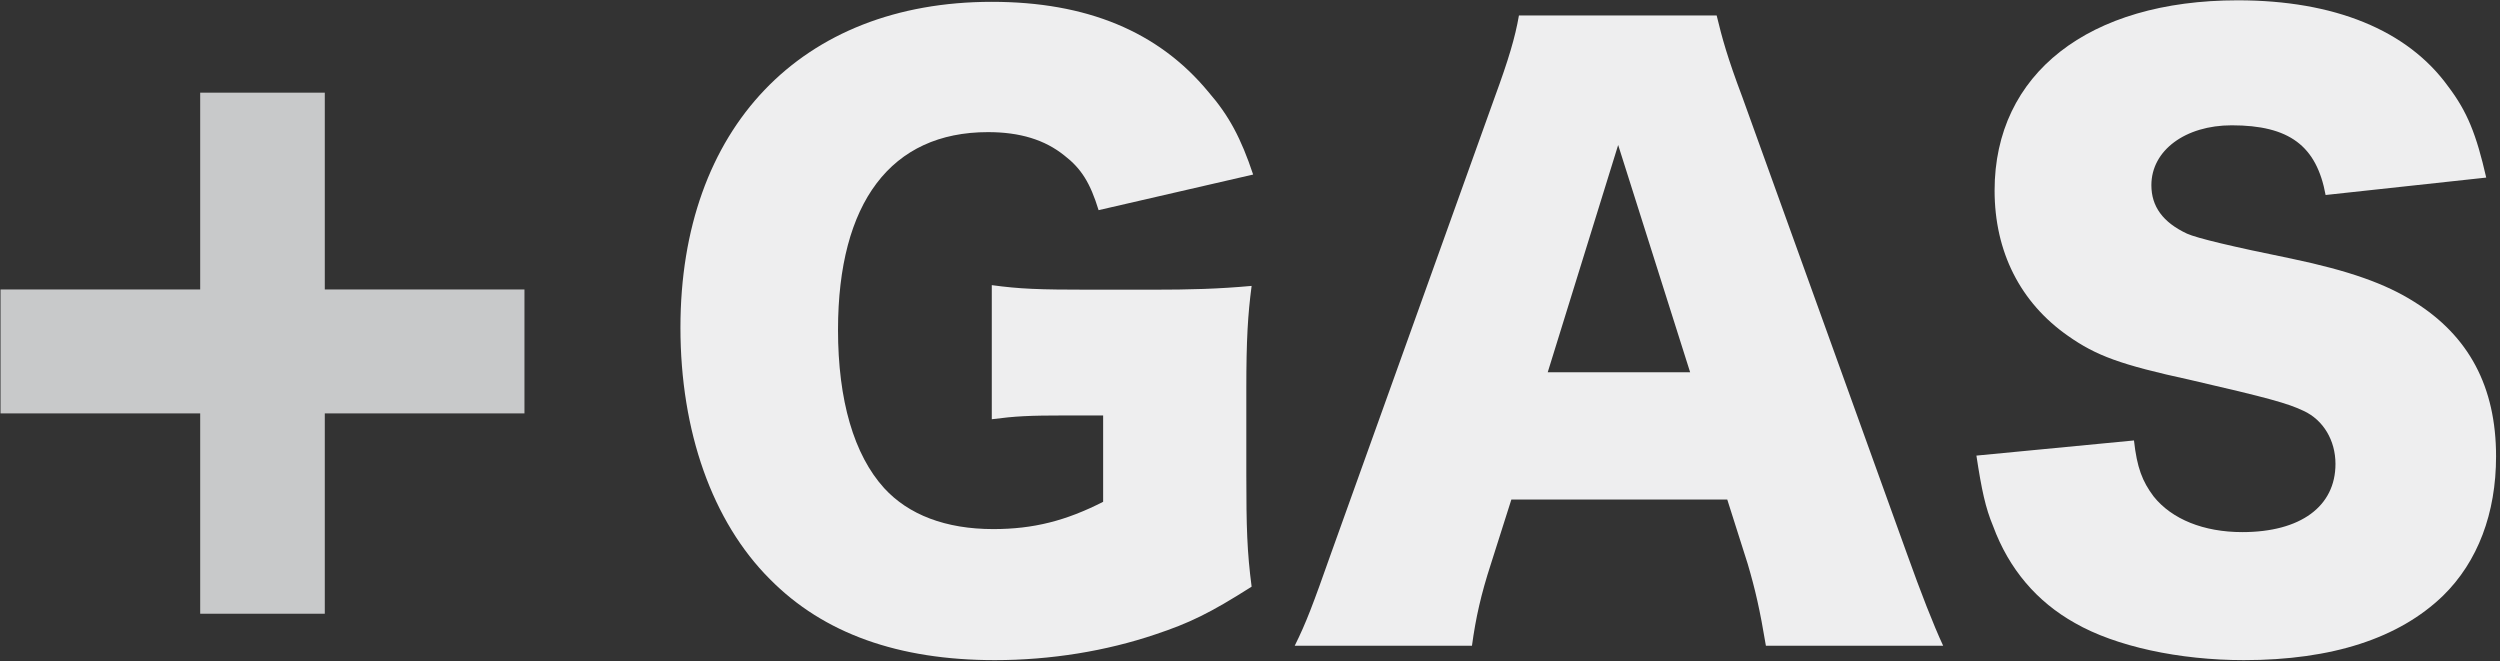
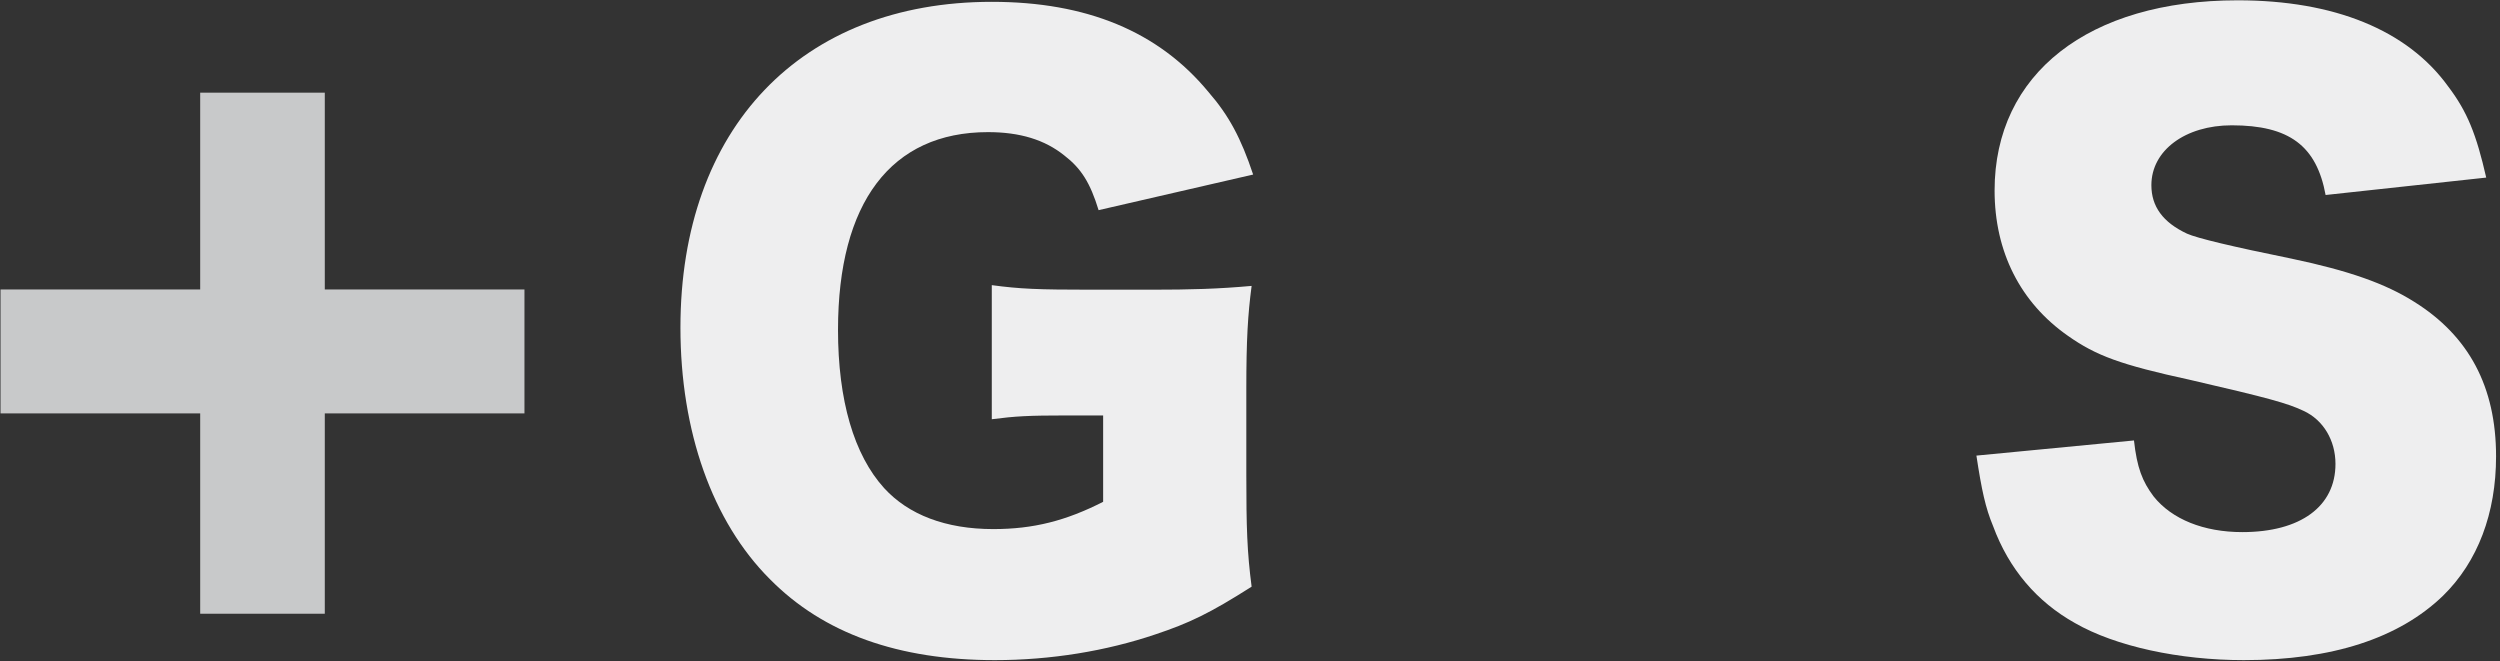
<svg xmlns="http://www.w3.org/2000/svg" id="_レイヤー_1" width="184.1mm" height="48.7mm" version="1.1" viewBox="0 0 521.858 138.047">
  <rect x="0" y="0" width="521.858" height="138.047" fill="#333333" stroke="none" />
  <defs>
    <style>
      .st0 {
        fill: #c8c9ca;
      }

      .st1 {
        fill: #eeeeef;
      }
    </style>
  </defs>
  <path class="st1" d="M222.683,86.721c-8.066,0-10.755.158-15.655.792v-27.991c5.851.792,9.647.95,20.714.95h12.651c8.066,0,13.917-.158,20.875-.792-.792,6.012-1.108,11.228-1.108,21.506v17.713c0,11.225.158,16.286,1.108,23.56-8.697,5.535-12.967,7.589-20.083,9.963-10.278,3.477-21.821,5.374-33.526,5.374-20.079,0-35.735-5.531-46.963-16.917-12.017-12.02-18.659-30.837-18.659-52.501C142.037,26.789,167.178.382,207.028.382c19.767,0,34.788,6.166,45.224,18.817,4.27,4.902,6.801,9.645,9.332,17.235l-32.261,7.433c-1.739-5.691-3.635-8.699-7.116-11.384-4.108-3.323-9.328-4.904-15.971-4.904-20.24,0-31.307,14.707-31.307,41.275,0,14.705,3.32,26.091,9.643,33.049,5.062,5.531,12.809,8.539,22.771,8.539,8.382,0,15.182-1.742,22.929-5.693v-18.028h-7.589Z" />
-   <path class="st1" d="M368.619,134.791c-1.266-7.589-2.215-11.701-3.796-17.075l-4.27-13.443h-45.066l-4.27,13.443c-2.054,6.324-3.162,11.225-3.954,17.075h-37c2.37-4.743,3.793-8.539,7.589-19.29l34.157-95.195c2.846-7.747,4.27-12.492,5.058-17.077h41.273c1.104,4.585,2.212,8.697,5.374,17.077l34.315,95.195c3.004,8.382,5.535,14.863,7.589,19.29h-37ZM337.781,30.268l-14.705,47.441h29.729l-15.024-47.441Z" />
  <path class="st1" d="M445.452,91.94c.631,5.693,1.739,8.539,4.112,11.701,3.793,4.743,10.436,7.432,18.499,7.432,12.178,0,19.451-5.377,19.451-14.232,0-4.901-2.531-9.17-6.643-11.07-3.32-1.581-7.274-2.685-23.718-6.481-14.547-3.162-19.609-5.058-25.46-9.17-9.962-6.958-15.336-17.552-15.336-30.362C416.357,15.405,435.963.065,467.115.065c20.082,0,35.419,6.168,43.958,18.027,3.954,5.219,5.851,9.962,7.908,18.977l-33.526,3.635c-1.897-10.278-7.589-14.547-19.606-14.547-9.647,0-16.763,5.219-16.763,12.493,0,4.429,2.373,7.749,7.432,10.122q3.165,1.423,21.825,5.219c12.017,2.528,19.606,5.216,25.614,9.013,11.386,7.116,17.079,17.709,17.079,32.257,0,11.859-3.796,21.979-11.07,29.095-9.17,8.855-23.087,13.44-41.585,13.44-13.443,0-26.725-2.843-35.264-7.747-7.905-4.427-13.756-11.228-17.079-20.24-1.581-3.796-2.37-7.432-3.477-14.706l32.891-3.162Z" />
  <path class="st0" d="M67.799,128.118h-26.01v-41.827H.11v-25.866h41.679V19.337h26.01v41.088h41.679v25.866h-41.679v41.827Z" />
</svg>